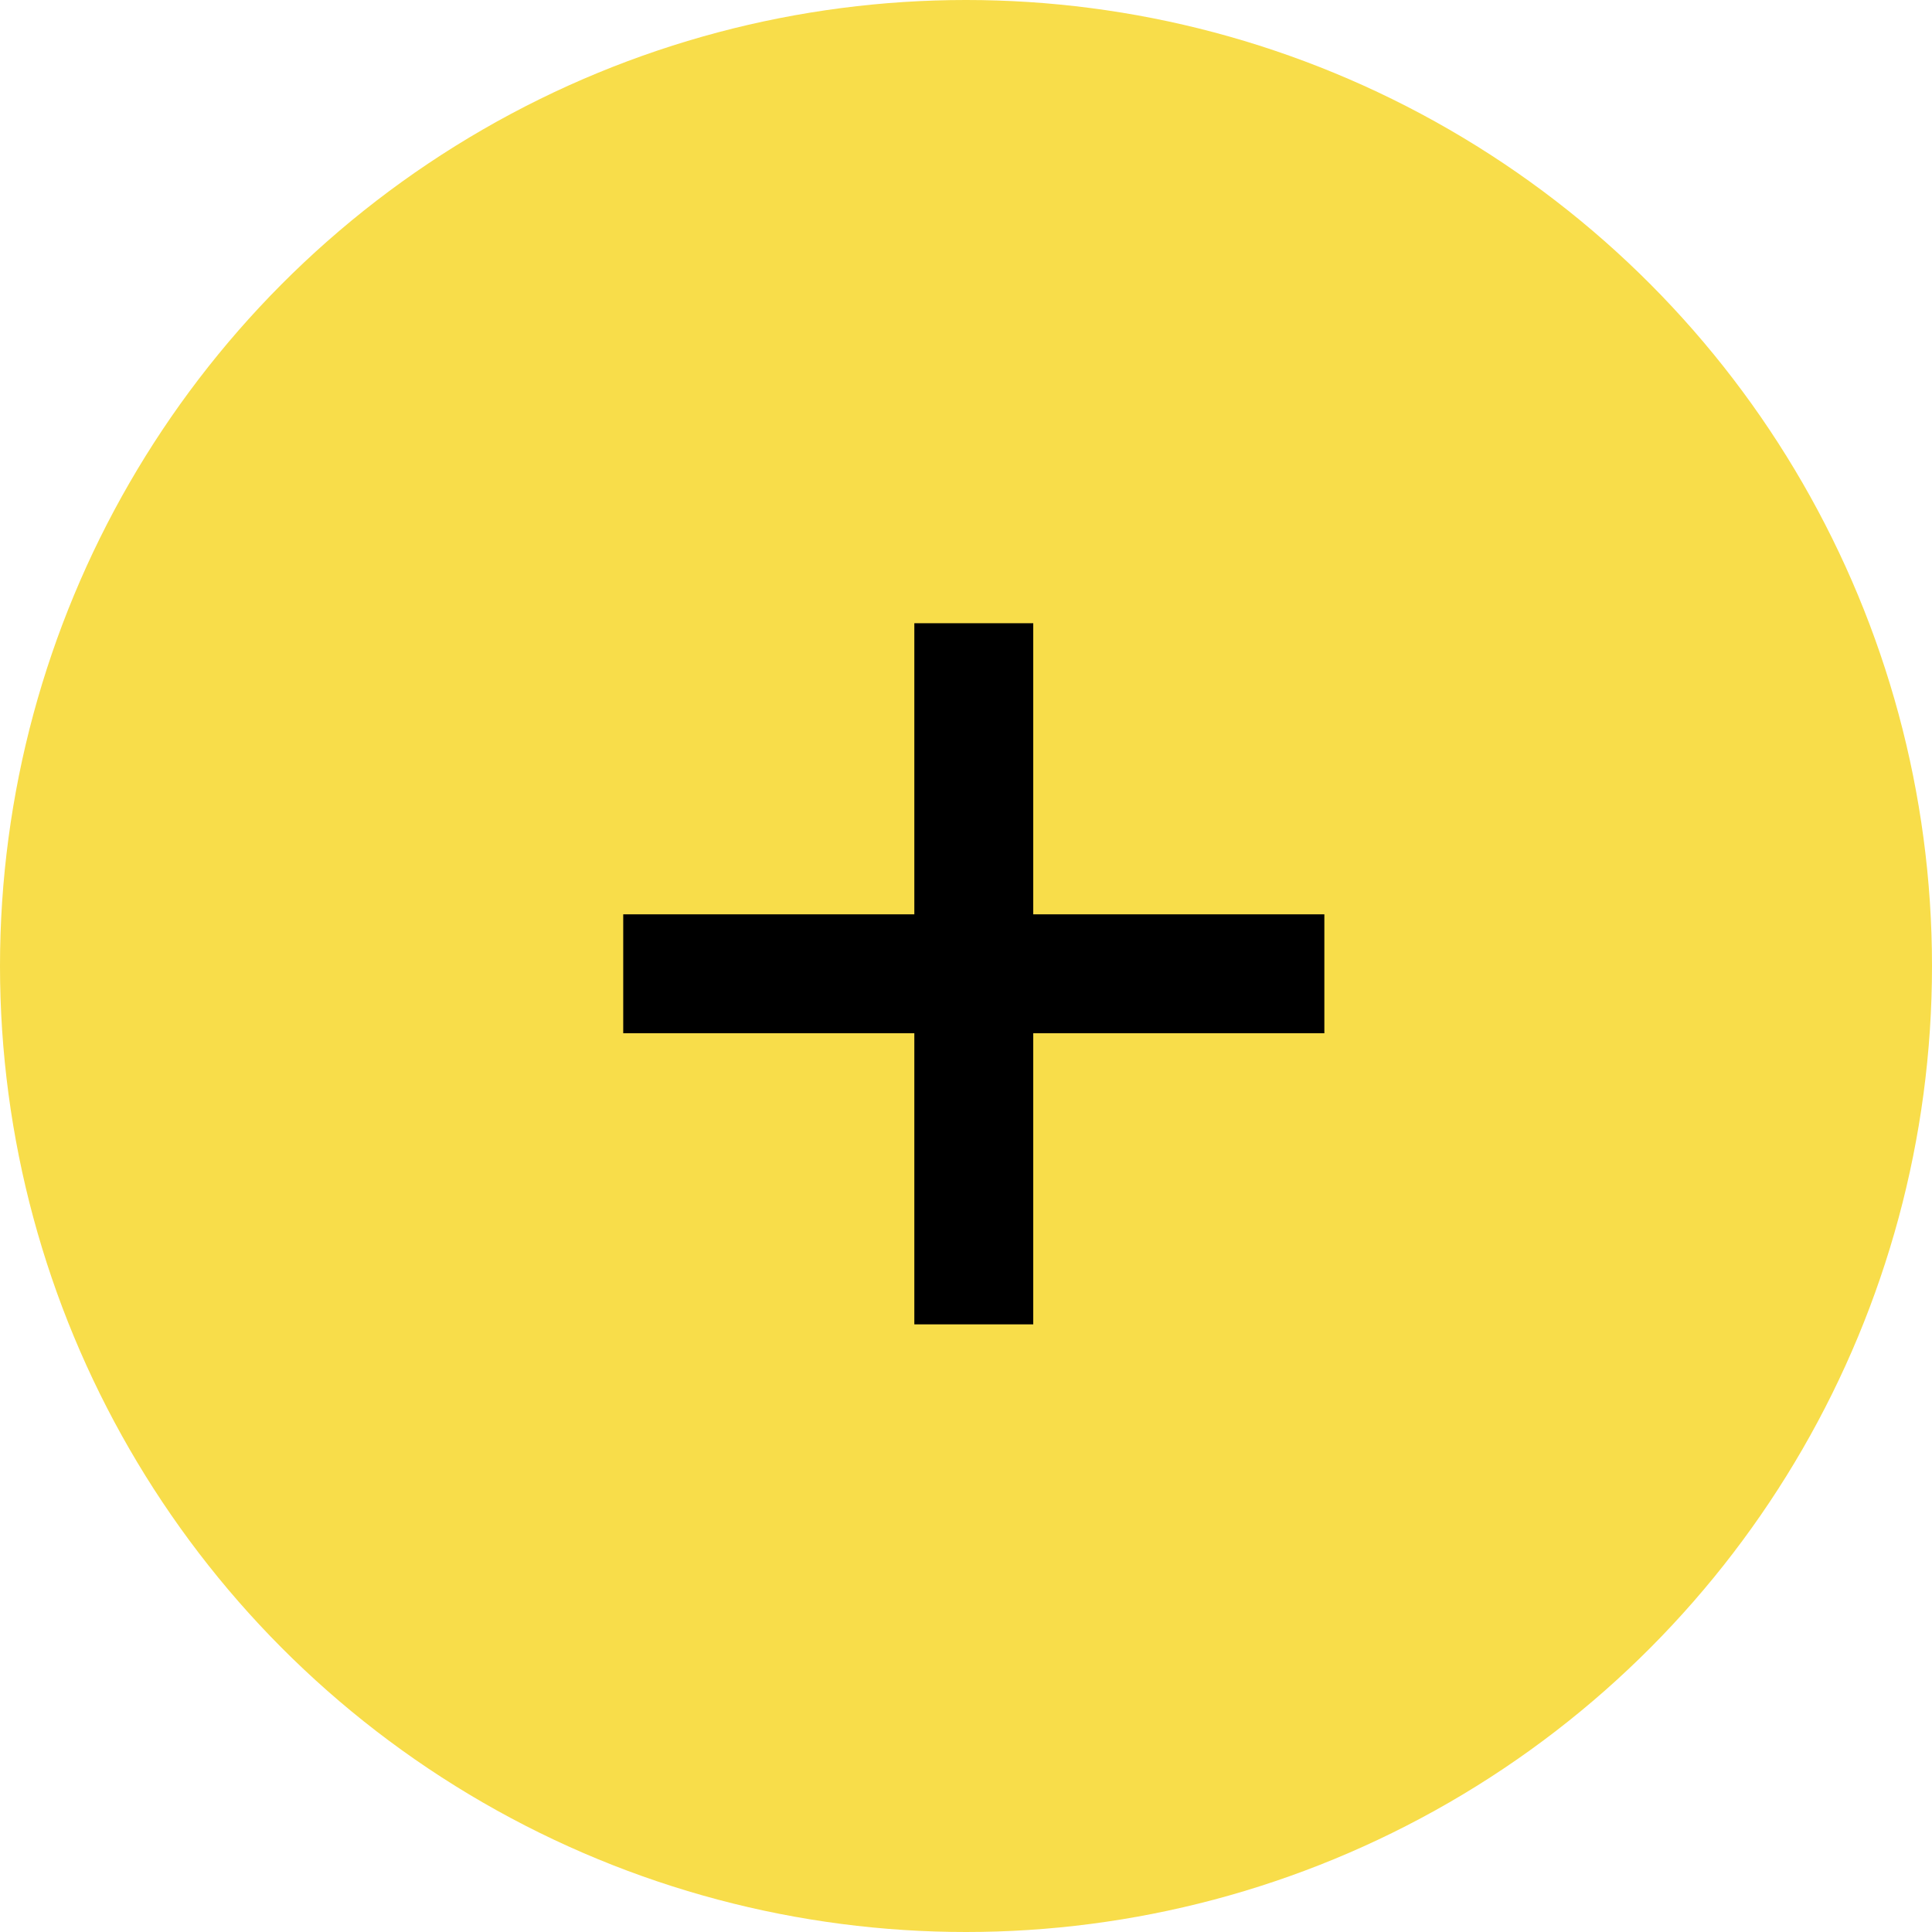
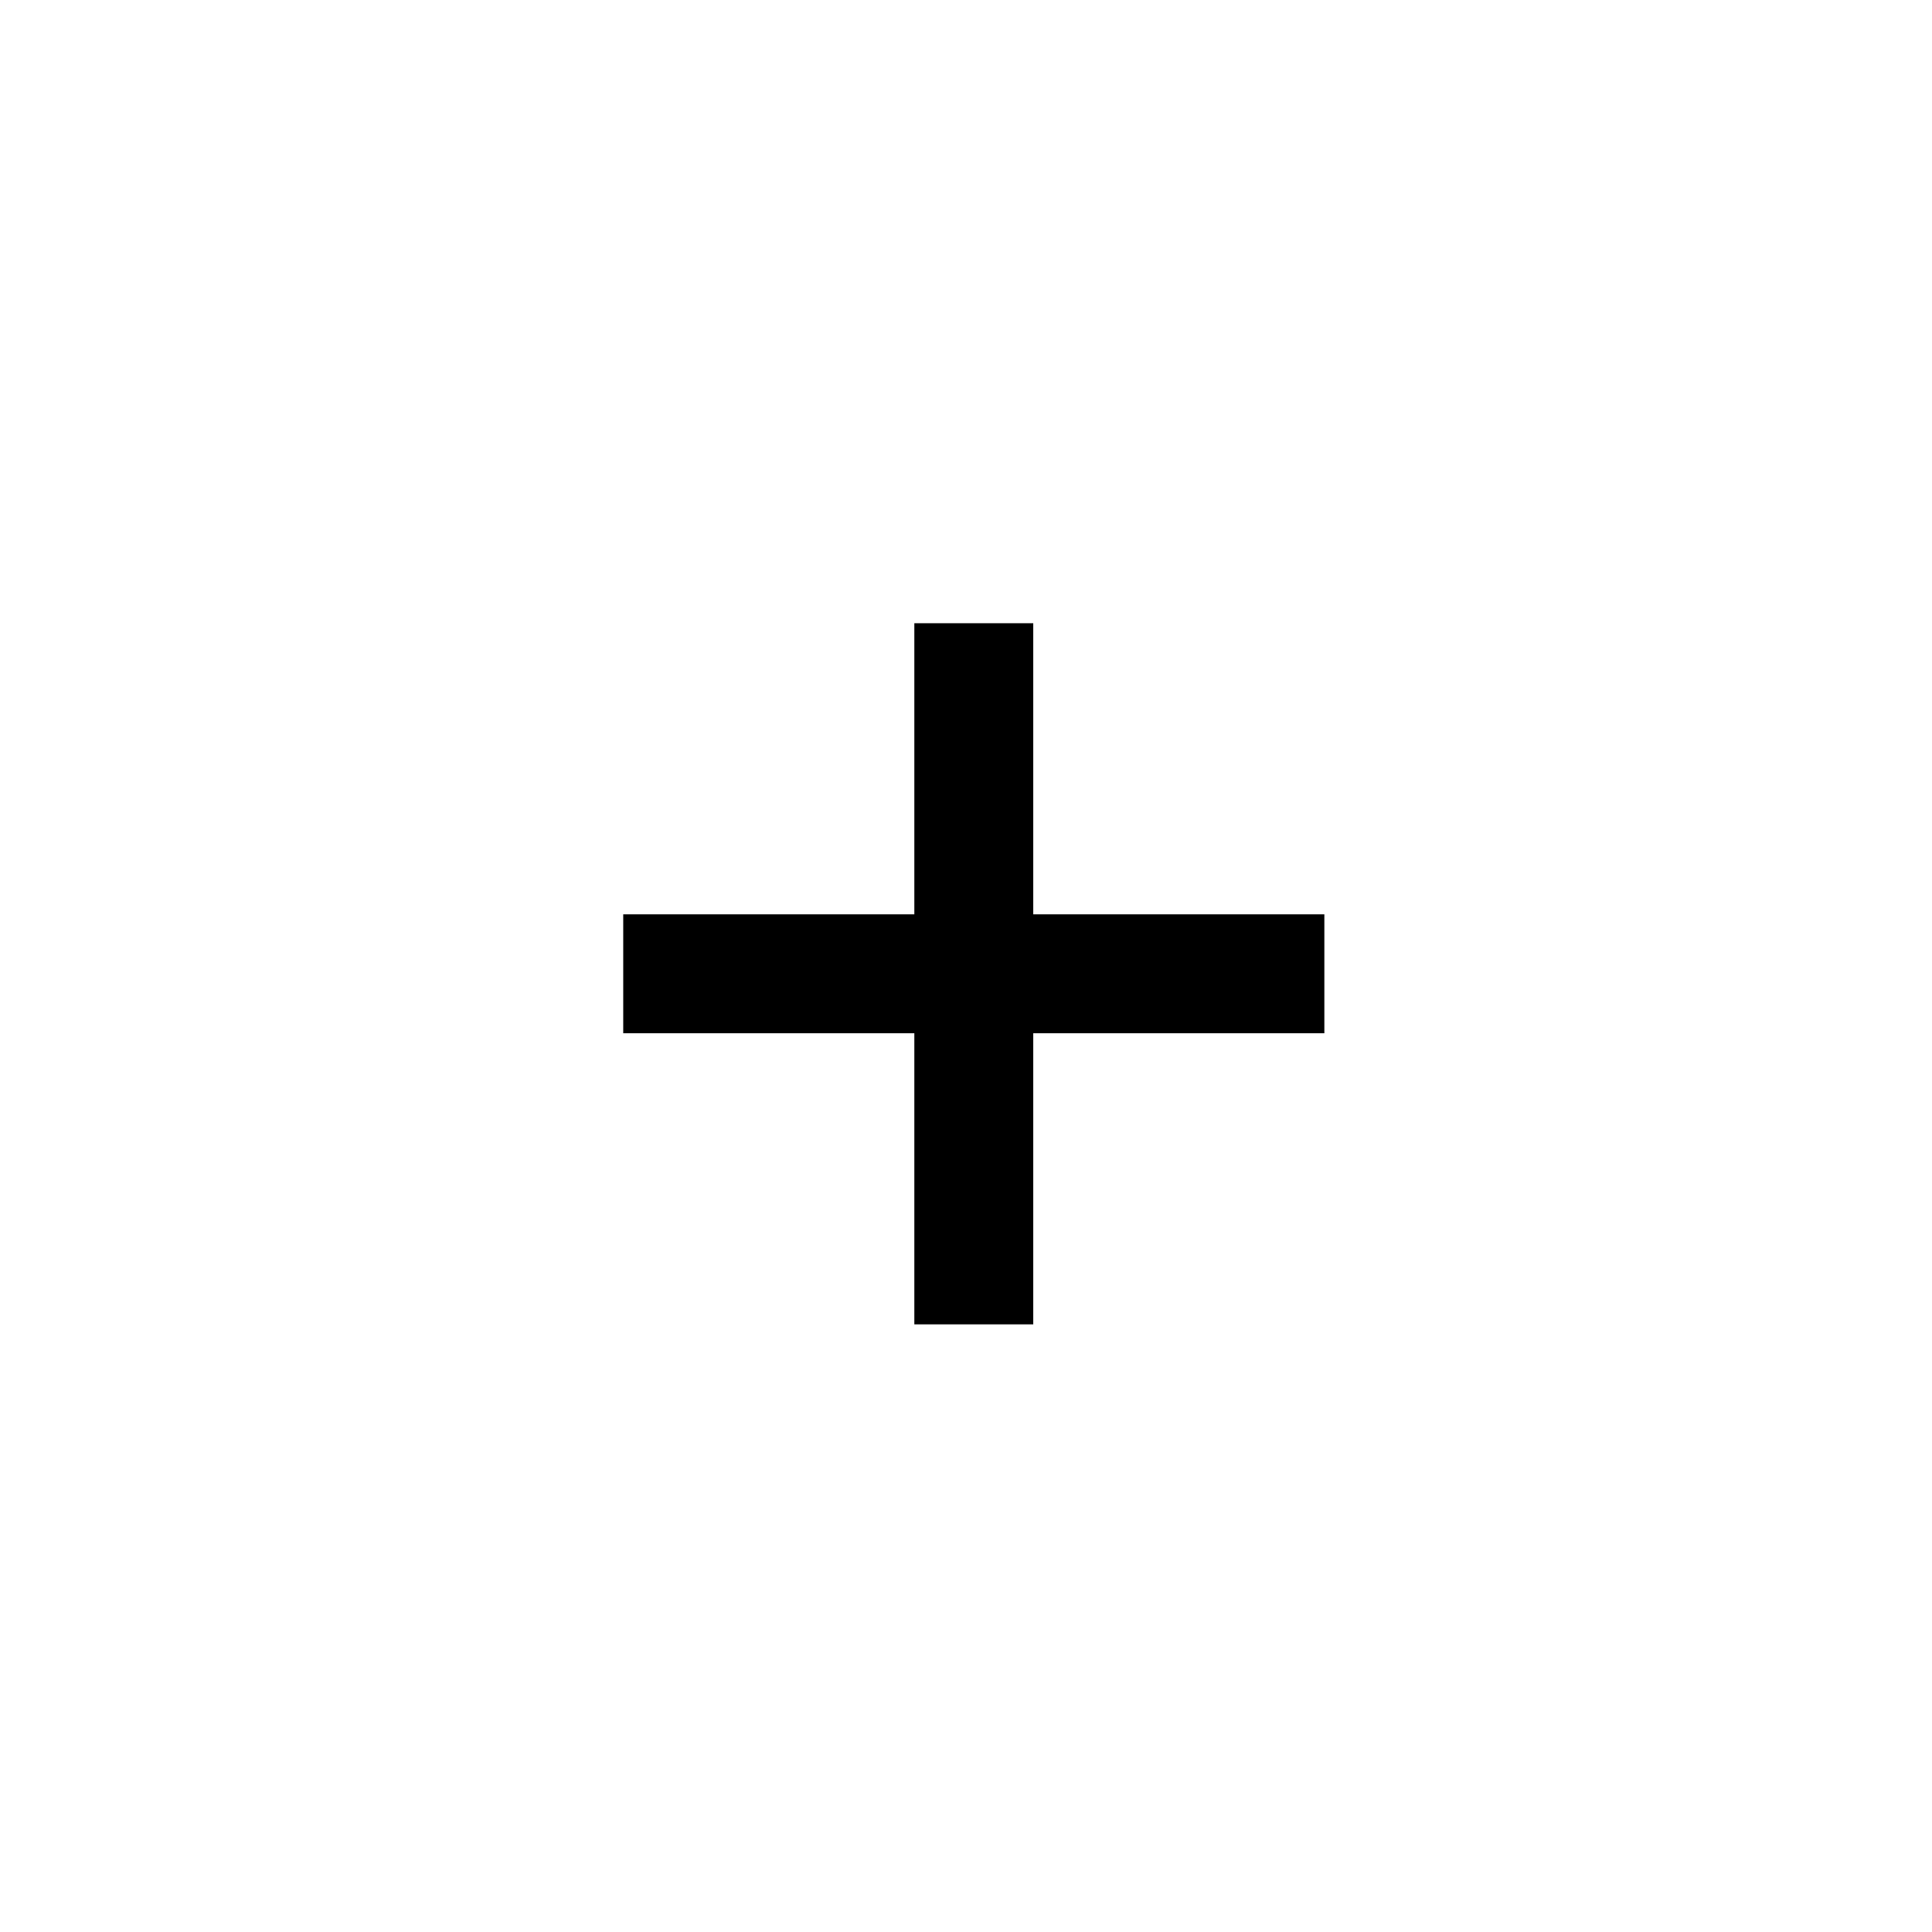
<svg xmlns="http://www.w3.org/2000/svg" width="31" height="31" viewBox="0 0 31 31" fill="none">
-   <circle cx="15.5" cy="15.5" r="15.5" fill="#F8DD4A" />
  <path d="M14.671 21.25V10H16.579V21.25H14.671ZM10 16.579V14.671H21.25V16.579H10Z" fill="black" />
</svg>